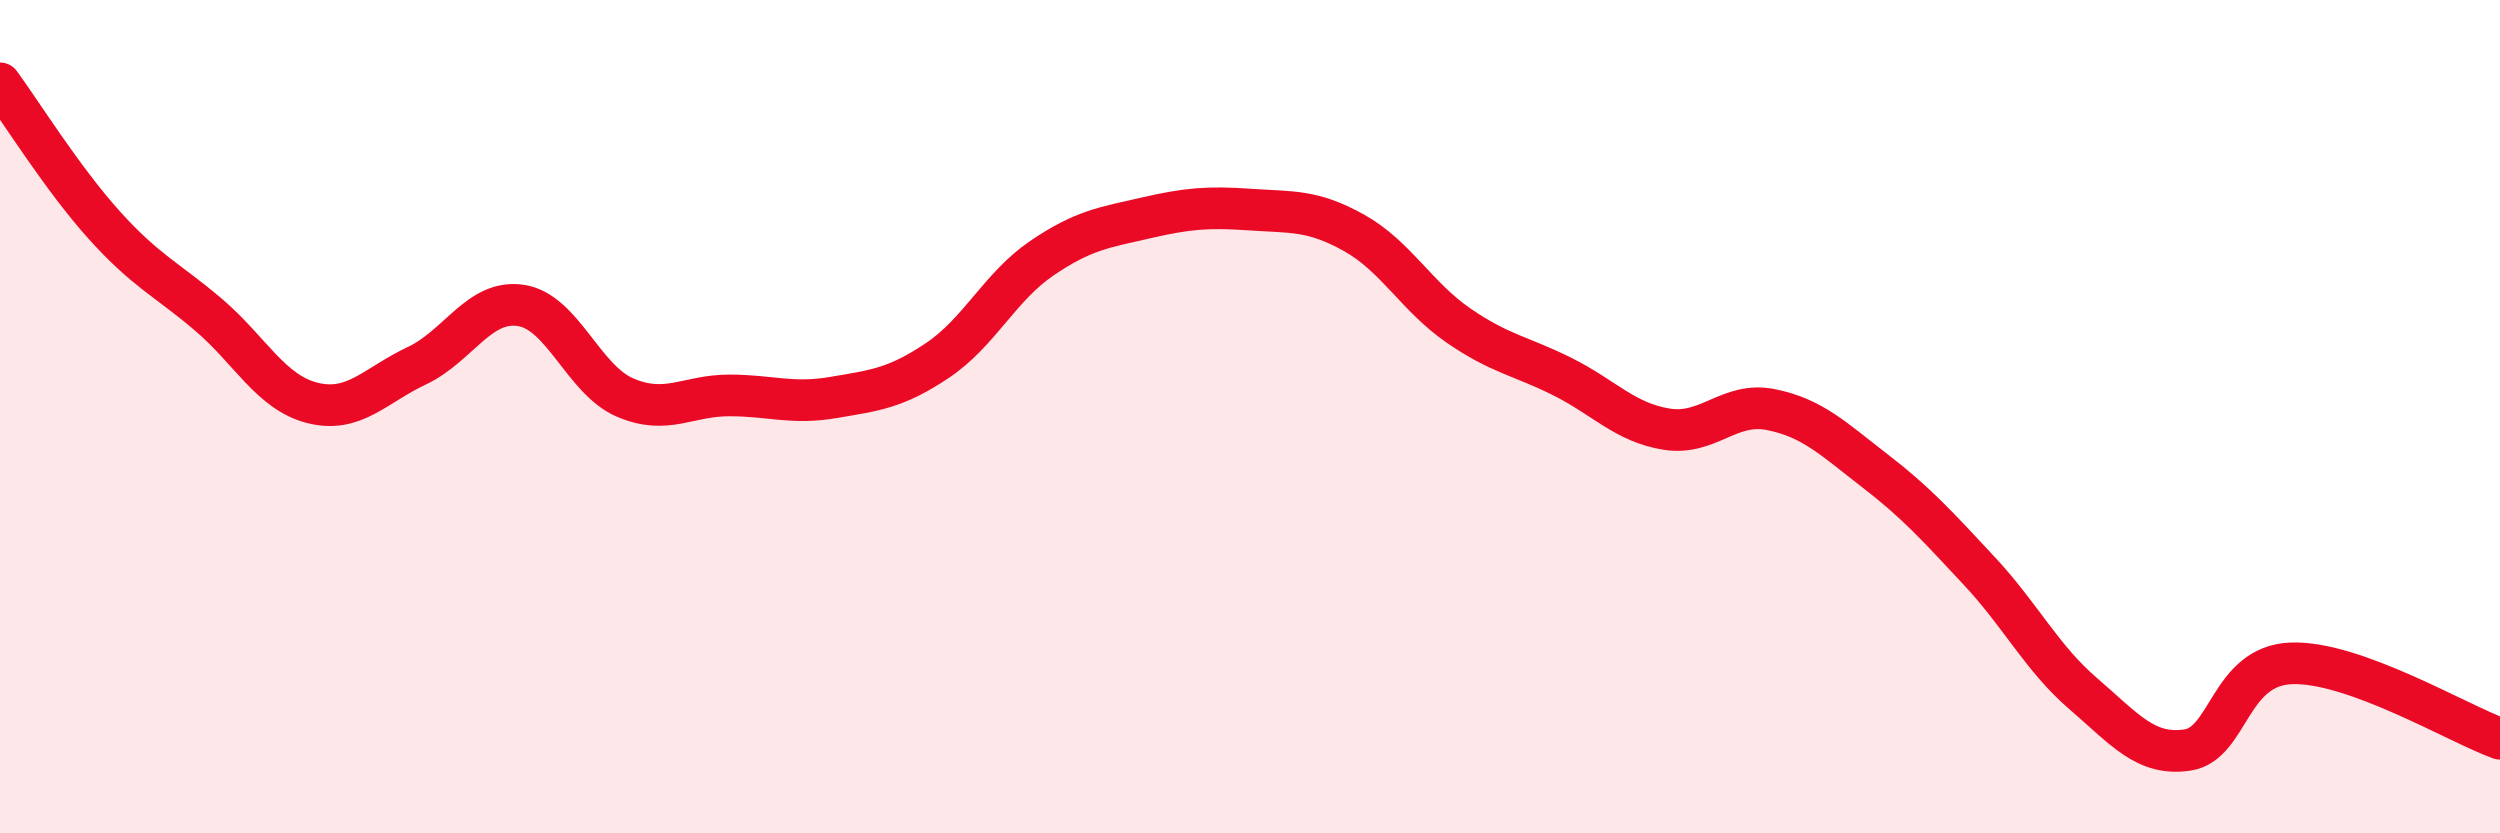
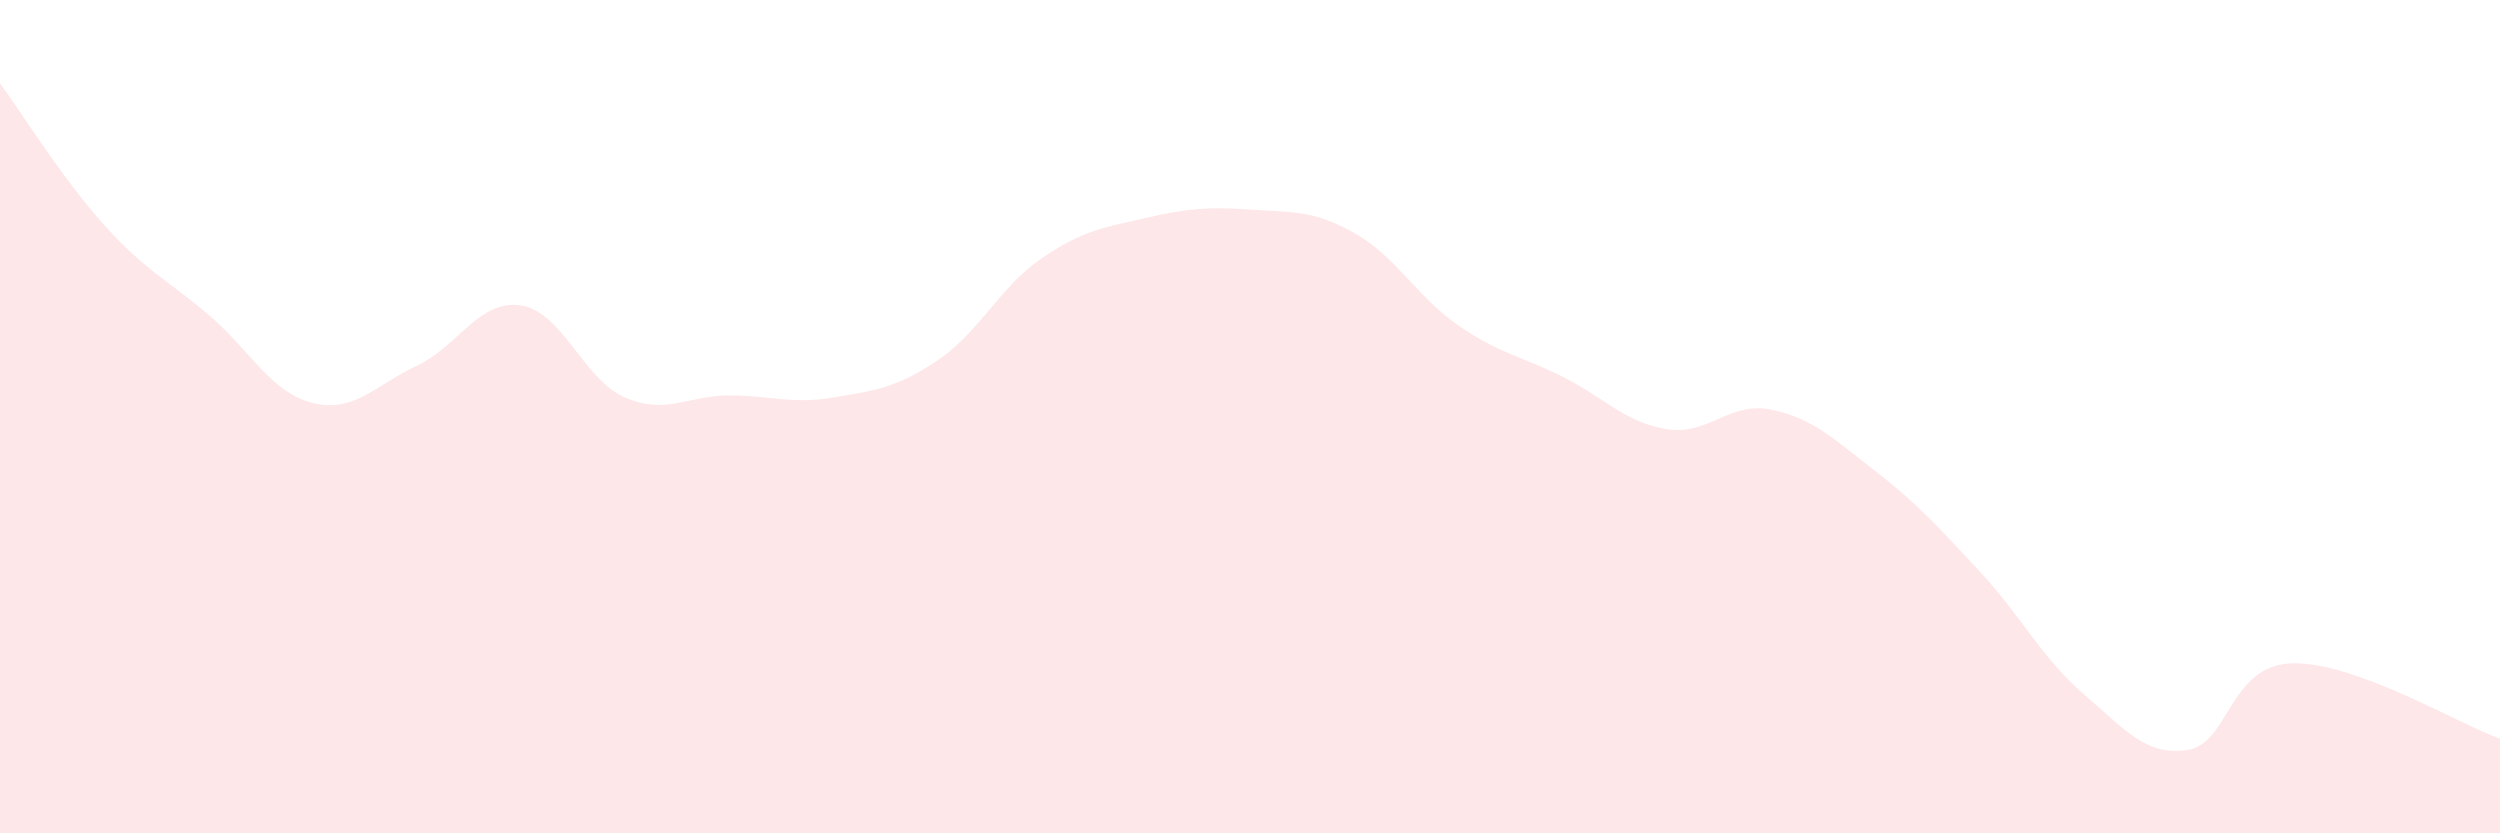
<svg xmlns="http://www.w3.org/2000/svg" width="60" height="20" viewBox="0 0 60 20">
  <path d="M 0,2 C 0.5,2.68 1.5,4.29 2.5,5.4 C 3.5,6.51 4,6.7 5,7.55 C 6,8.4 6.5,9.42 7.5,9.67 C 8.5,9.92 9,9.25 10,8.78 C 11,8.31 11.5,7.18 12.5,7.33 C 13.5,7.48 14,9.11 15,9.54 C 16,9.97 16.5,9.49 17.5,9.49 C 18.5,9.49 19,9.71 20,9.54 C 21,9.37 21.5,9.32 22.5,8.65 C 23.5,7.98 24,6.88 25,6.2 C 26,5.52 26.5,5.46 27.5,5.23 C 28.5,5 29,4.96 30,5.03 C 31,5.1 31.5,5.03 32.5,5.59 C 33.5,6.15 34,7.12 35,7.81 C 36,8.5 36.5,8.54 37.5,9.04 C 38.5,9.54 39,10.14 40,10.3 C 41,10.46 41.5,9.63 42.5,9.83 C 43.5,10.03 44,10.53 45,11.3 C 46,12.07 46.5,12.63 47.5,13.7 C 48.5,14.77 49,15.79 50,16.65 C 51,17.51 51.5,18.15 52.5,18 C 53.5,17.85 53.5,15.97 55,15.92 C 56.5,15.87 59,17.37 60,17.73L60 20L0 20Z" fill="#EB0A25" opacity="0.1" stroke-linecap="round" stroke-linejoin="round" />
-   <path d="M 0,2 C 0.5,2.68 1.5,4.29 2.5,5.4 C 3.5,6.51 4,6.7 5,7.55 C 6,8.4 6.5,9.42 7.5,9.67 C 8.5,9.92 9,9.25 10,8.78 C 11,8.31 11.5,7.18 12.5,7.33 C 13.5,7.48 14,9.11 15,9.54 C 16,9.97 16.5,9.49 17.5,9.49 C 18.5,9.49 19,9.71 20,9.54 C 21,9.37 21.5,9.32 22.5,8.65 C 23.5,7.98 24,6.88 25,6.2 C 26,5.52 26.5,5.46 27.5,5.23 C 28.5,5 29,4.96 30,5.03 C 31,5.1 31.5,5.03 32.5,5.59 C 33.5,6.15 34,7.12 35,7.81 C 36,8.5 36.5,8.54 37.5,9.04 C 38.5,9.54 39,10.14 40,10.3 C 41,10.46 41.5,9.63 42.5,9.83 C 43.5,10.03 44,10.53 45,11.3 C 46,12.07 46.5,12.63 47.5,13.7 C 48.5,14.77 49,15.79 50,16.65 C 51,17.51 51.5,18.15 52.5,18 C 53.5,17.85 53.5,15.97 55,15.92 C 56.5,15.87 59,17.37 60,17.73" stroke="#EB0A25" stroke-width="1" fill="none" stroke-linecap="round" stroke-linejoin="round" />
</svg>